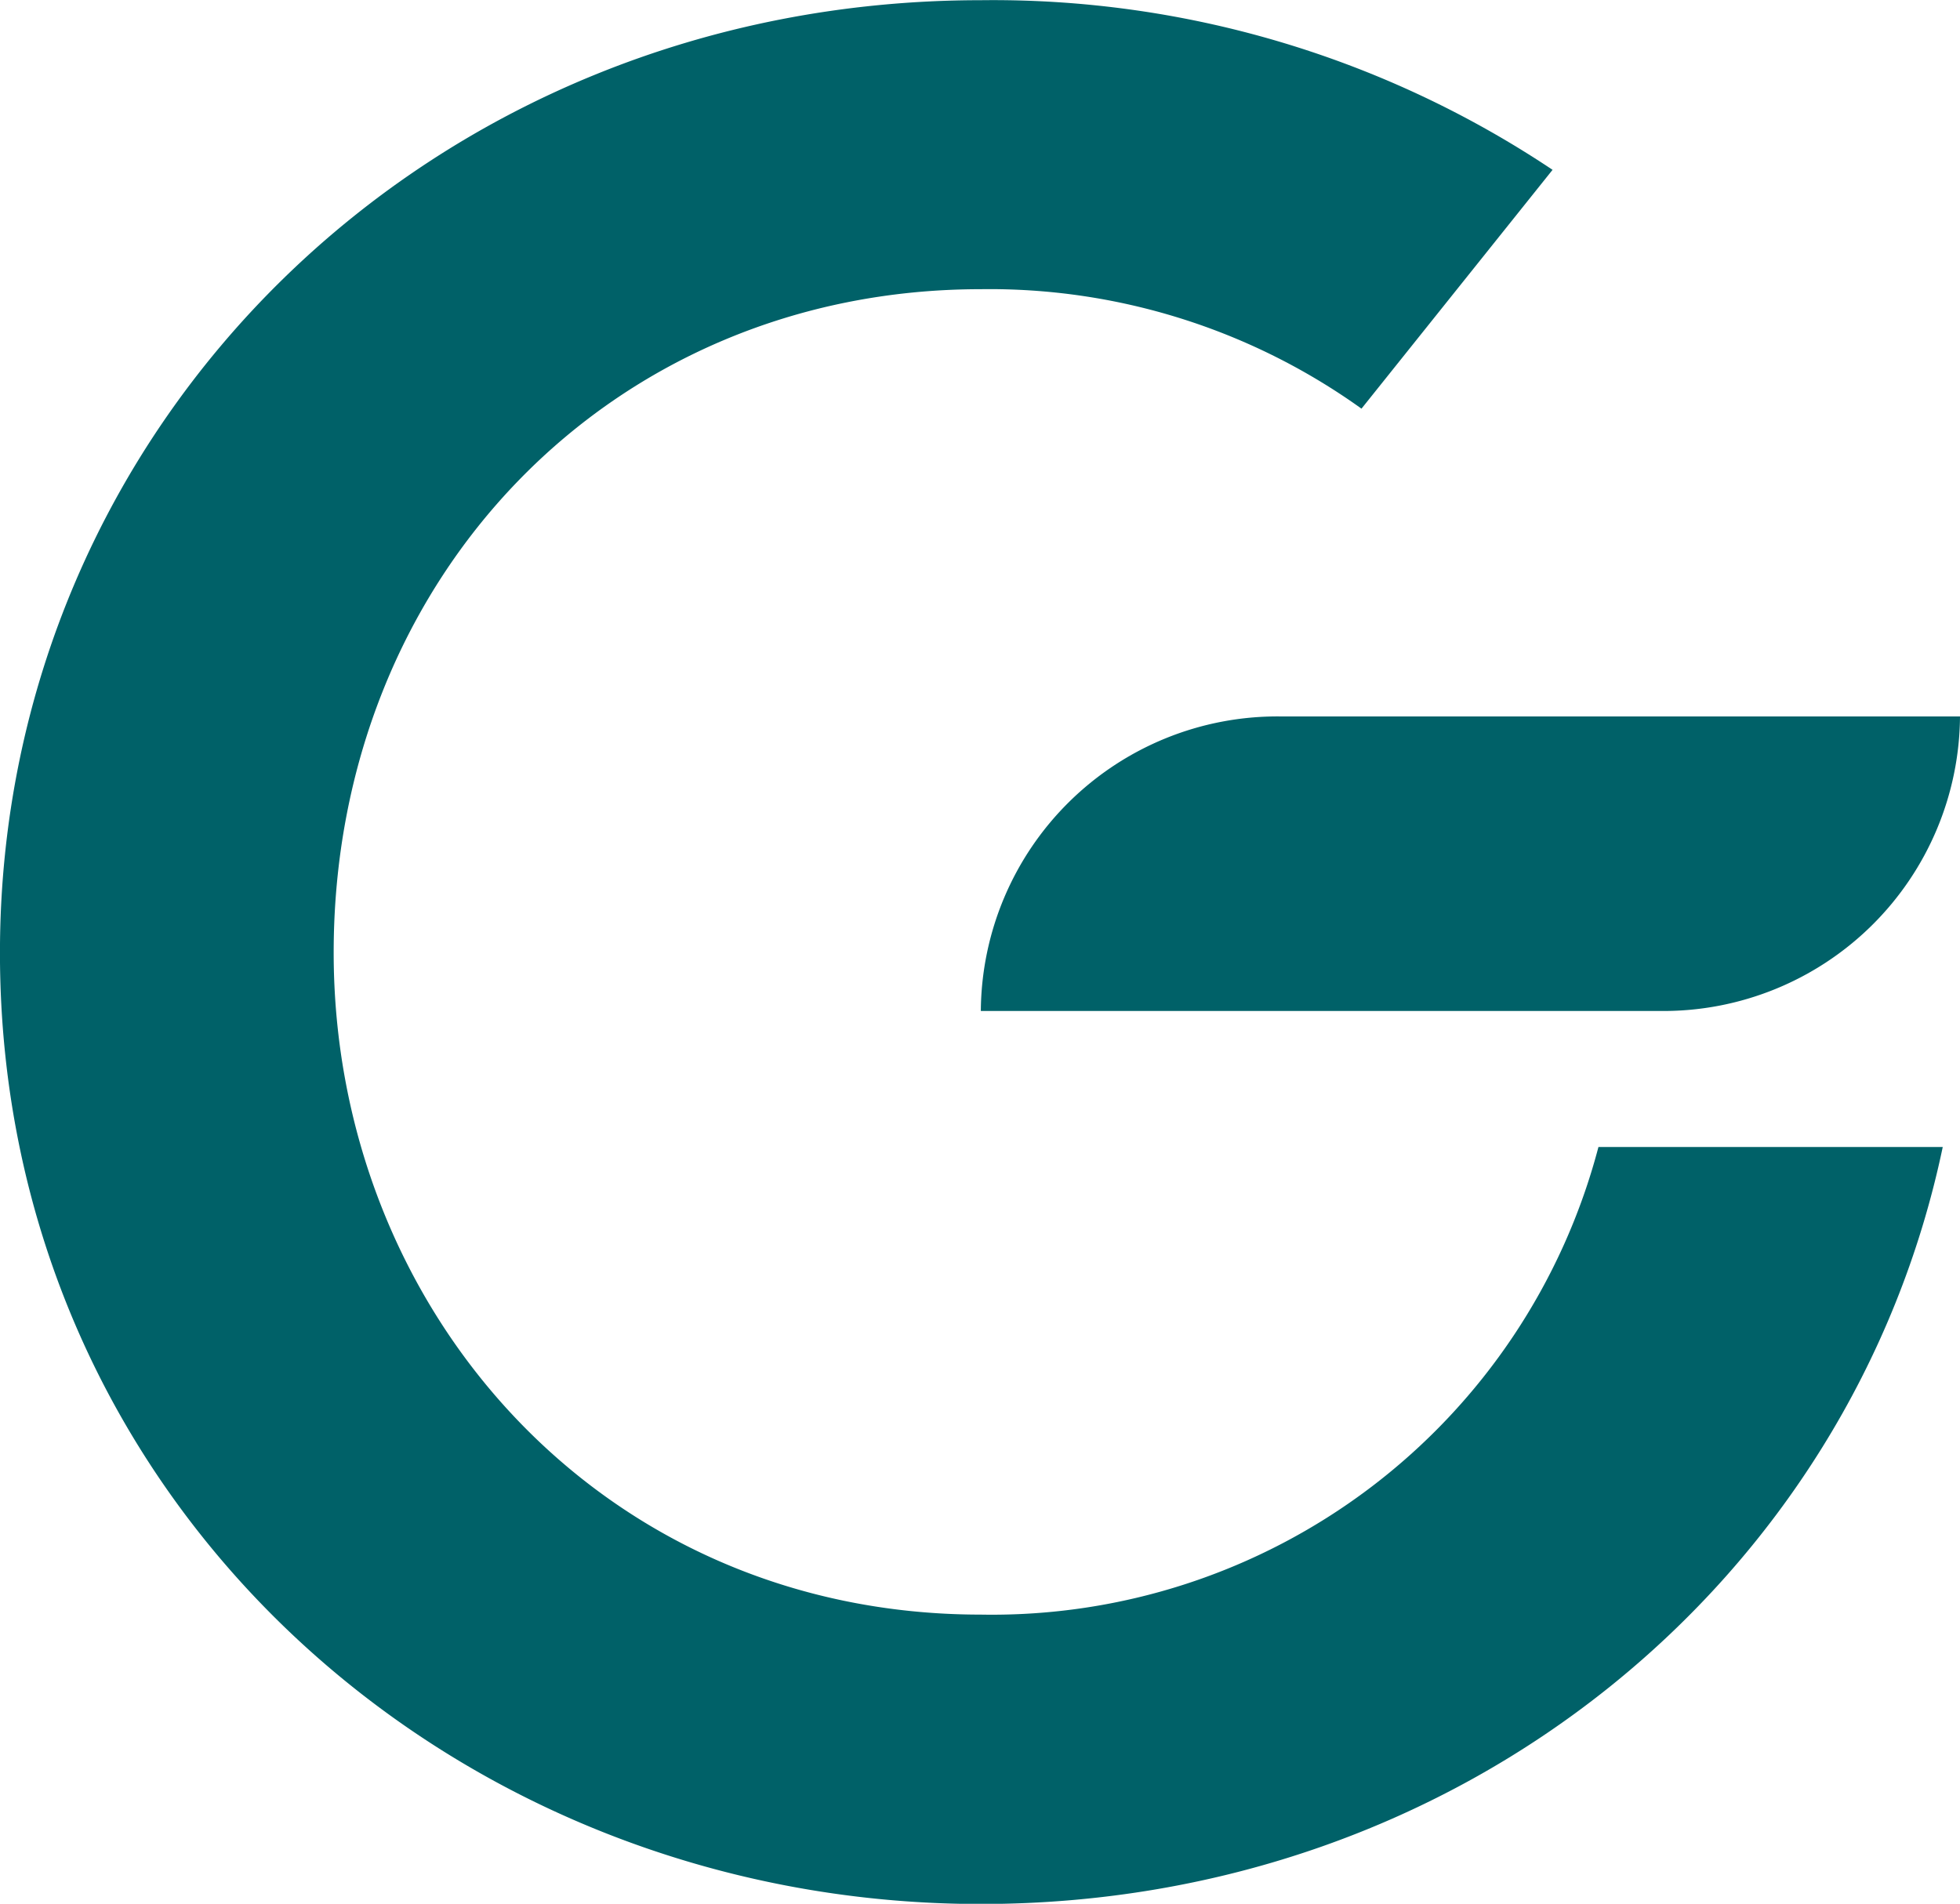
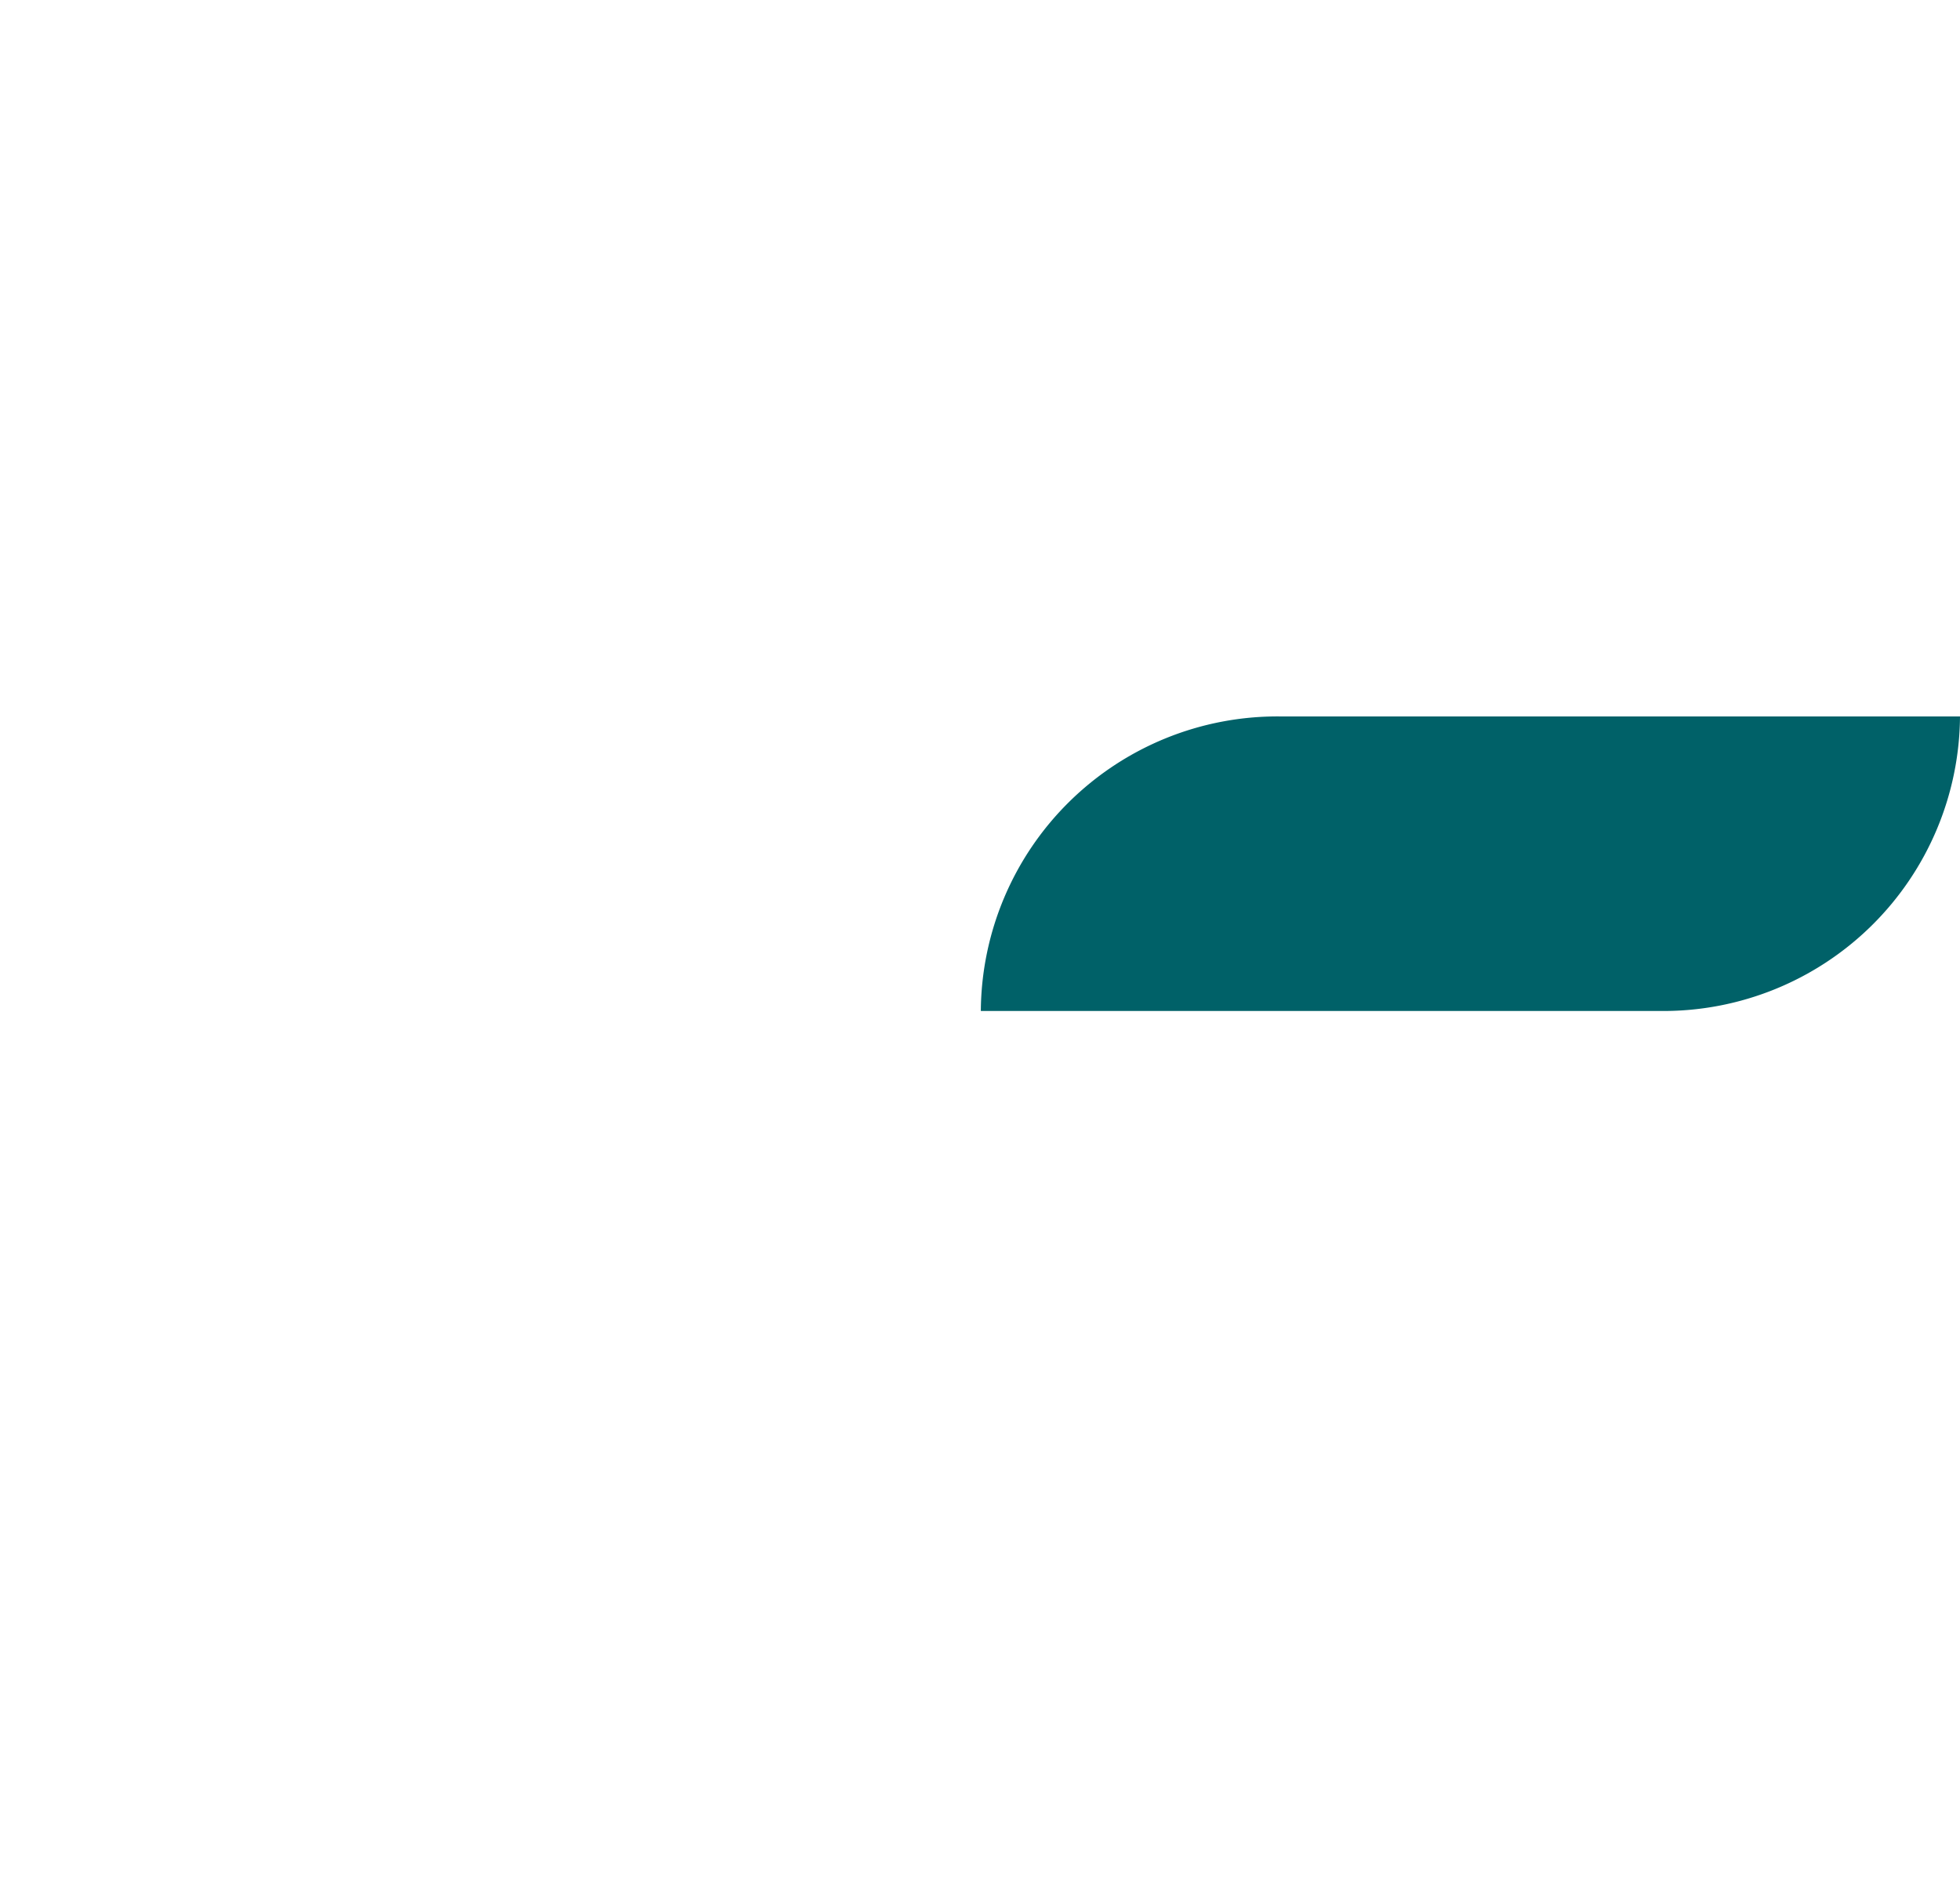
<svg xmlns="http://www.w3.org/2000/svg" width="48.519" height="47.136" viewBox="0 0 48.519 47.136">
  <g id="Group_822" data-name="Group 822" transform="translate(-367.021 -774.474)">
    <path id="Path_1415" data-name="Path 1415" d="M24.3,337.505H41.146a7.344,7.344,0,0,0,7.394-7.293H31.695a7.344,7.344,0,0,0-7.394,7.293" transform="translate(367 462)" fill="#006168" />
-     <path id="Path_1416" data-name="Path 1416" d="M24.3,352.45c-9.392,0-16.019-7.555-16.019-16.391,0-9.264,6.86-16.425,16.019-16.425a15.8,15.8,0,0,1,9.424,2.958l4.73-5.913a24.925,24.925,0,0,0-14.154-4.2c-13.655,0-24.28,10.51-24.28,23.585,0,13.534,11.125,23.551,24.28,23.551,11.928,0,21.567-8.023,23.813-18.743H39.59A15.525,15.525,0,0,1,24.3,352.45" transform="translate(367 462)" fill="#006168" />
  </g>
</svg>